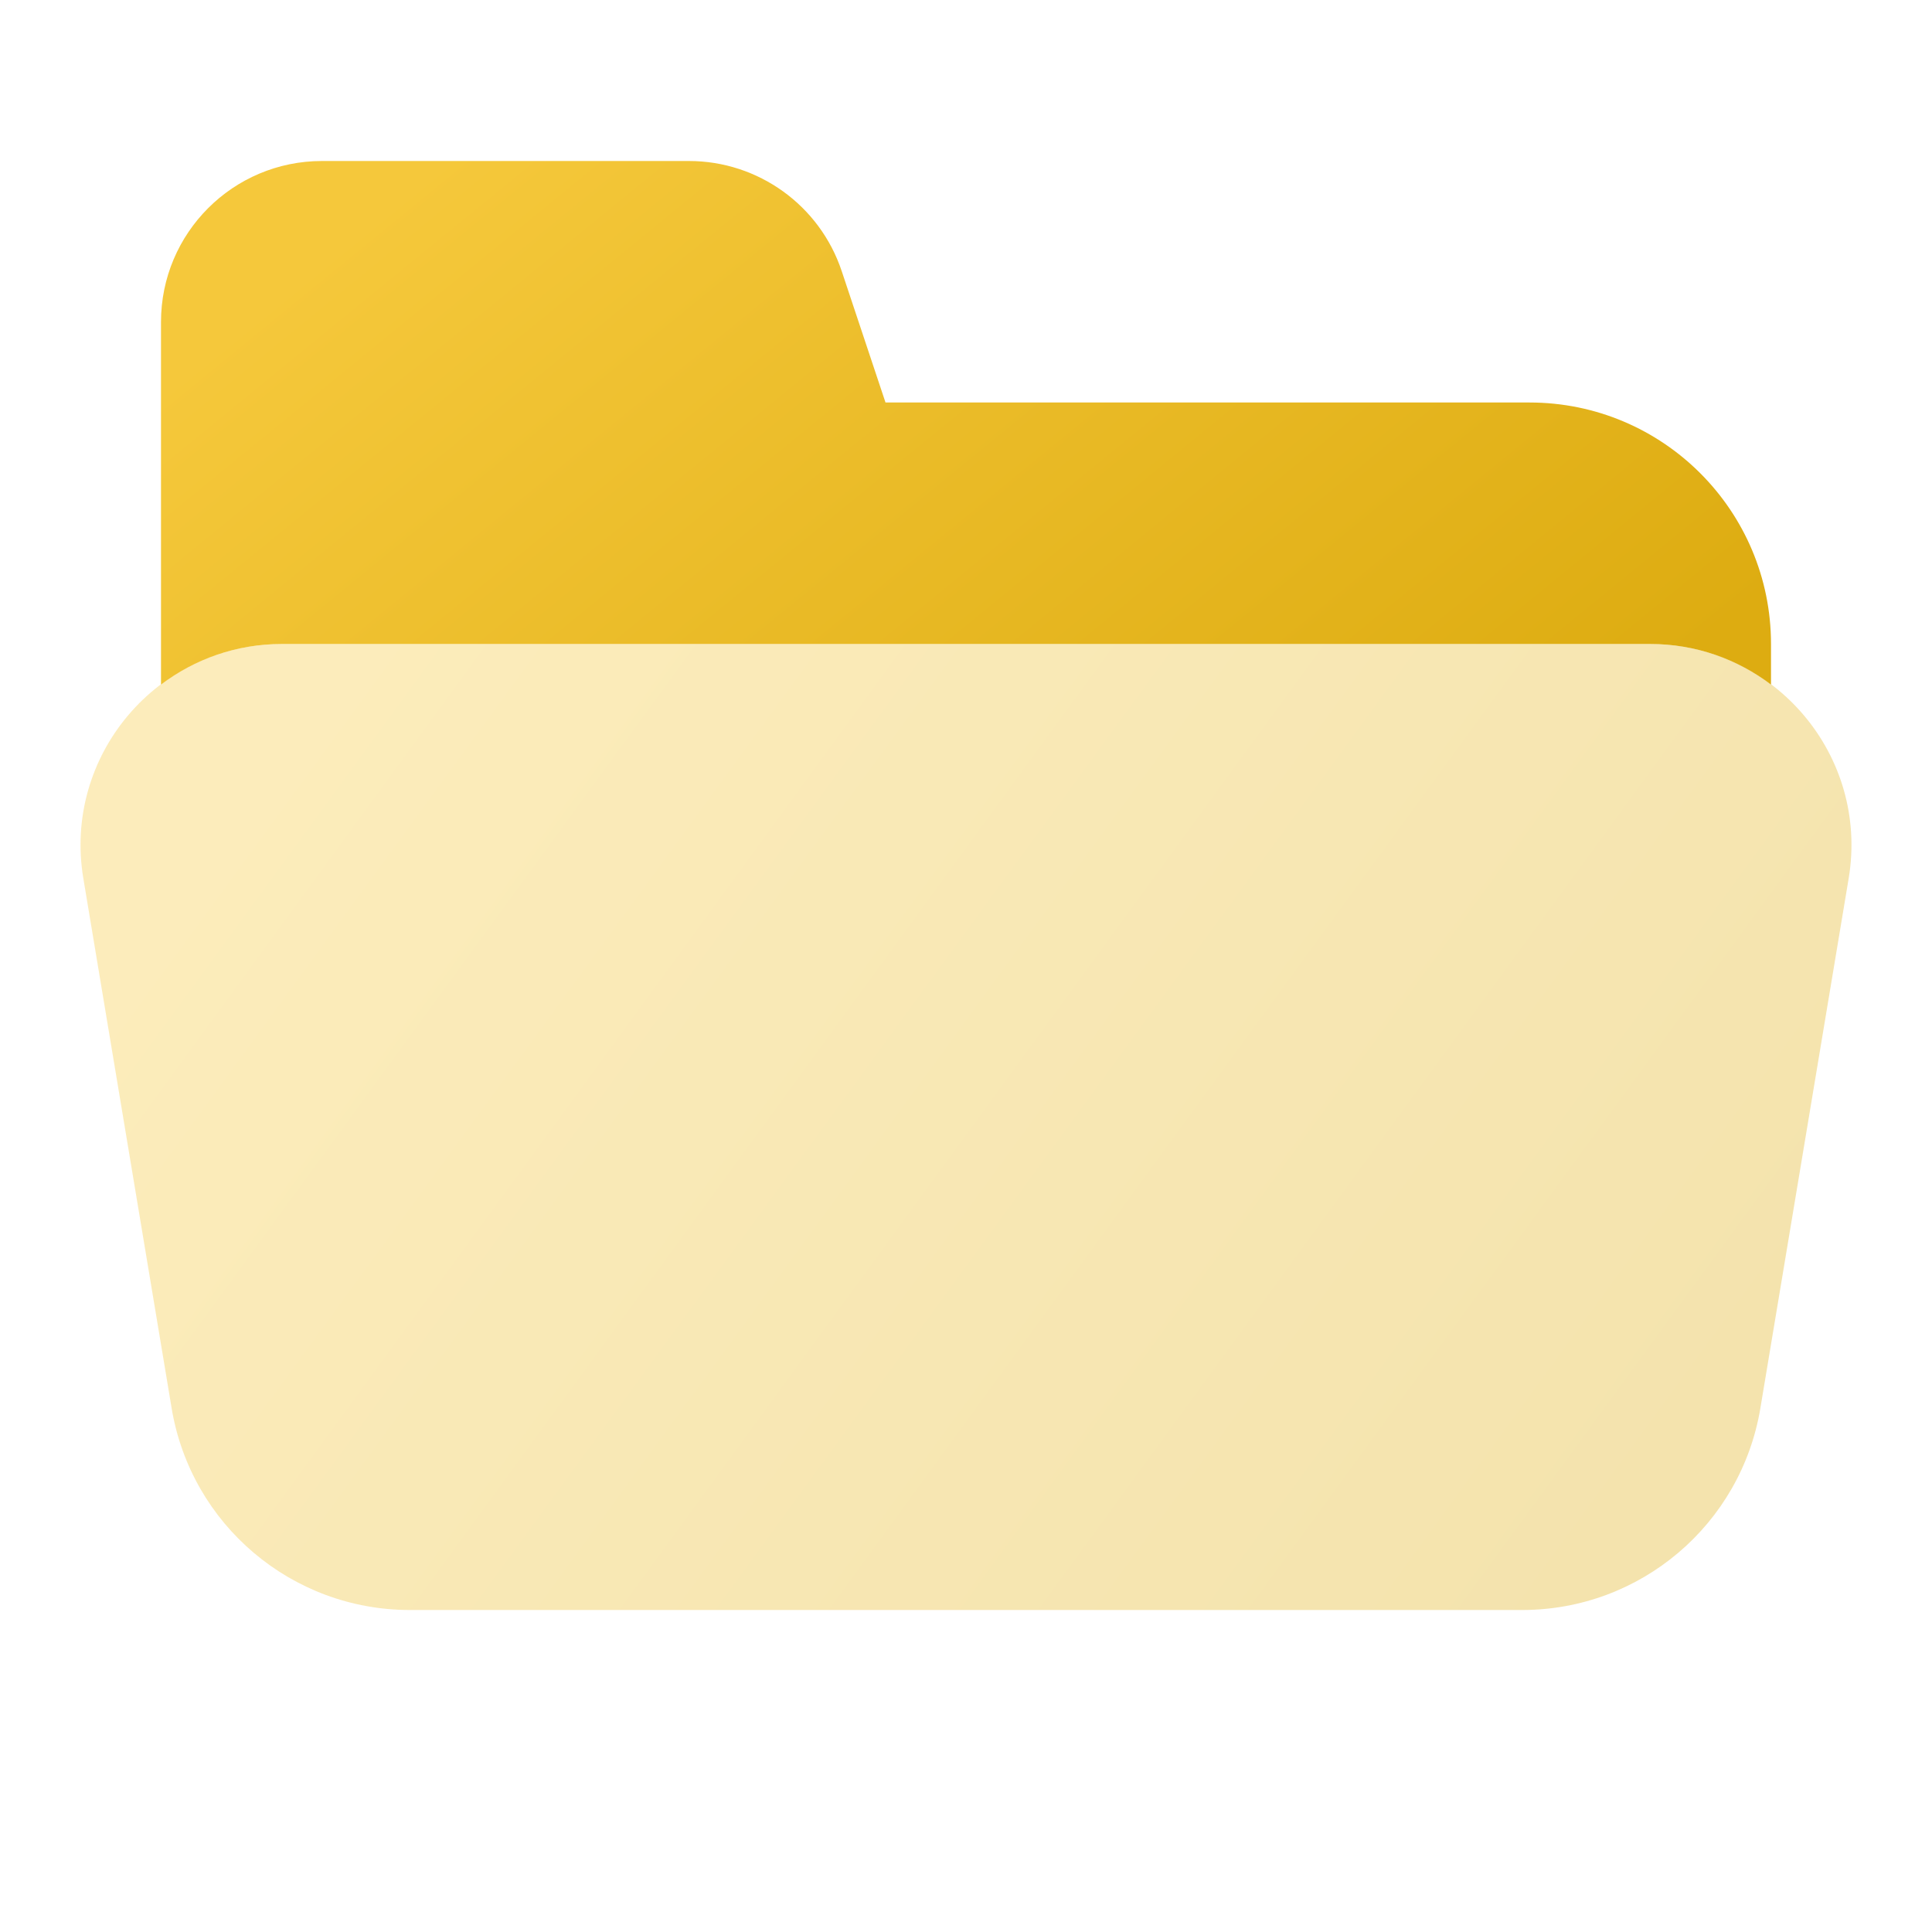
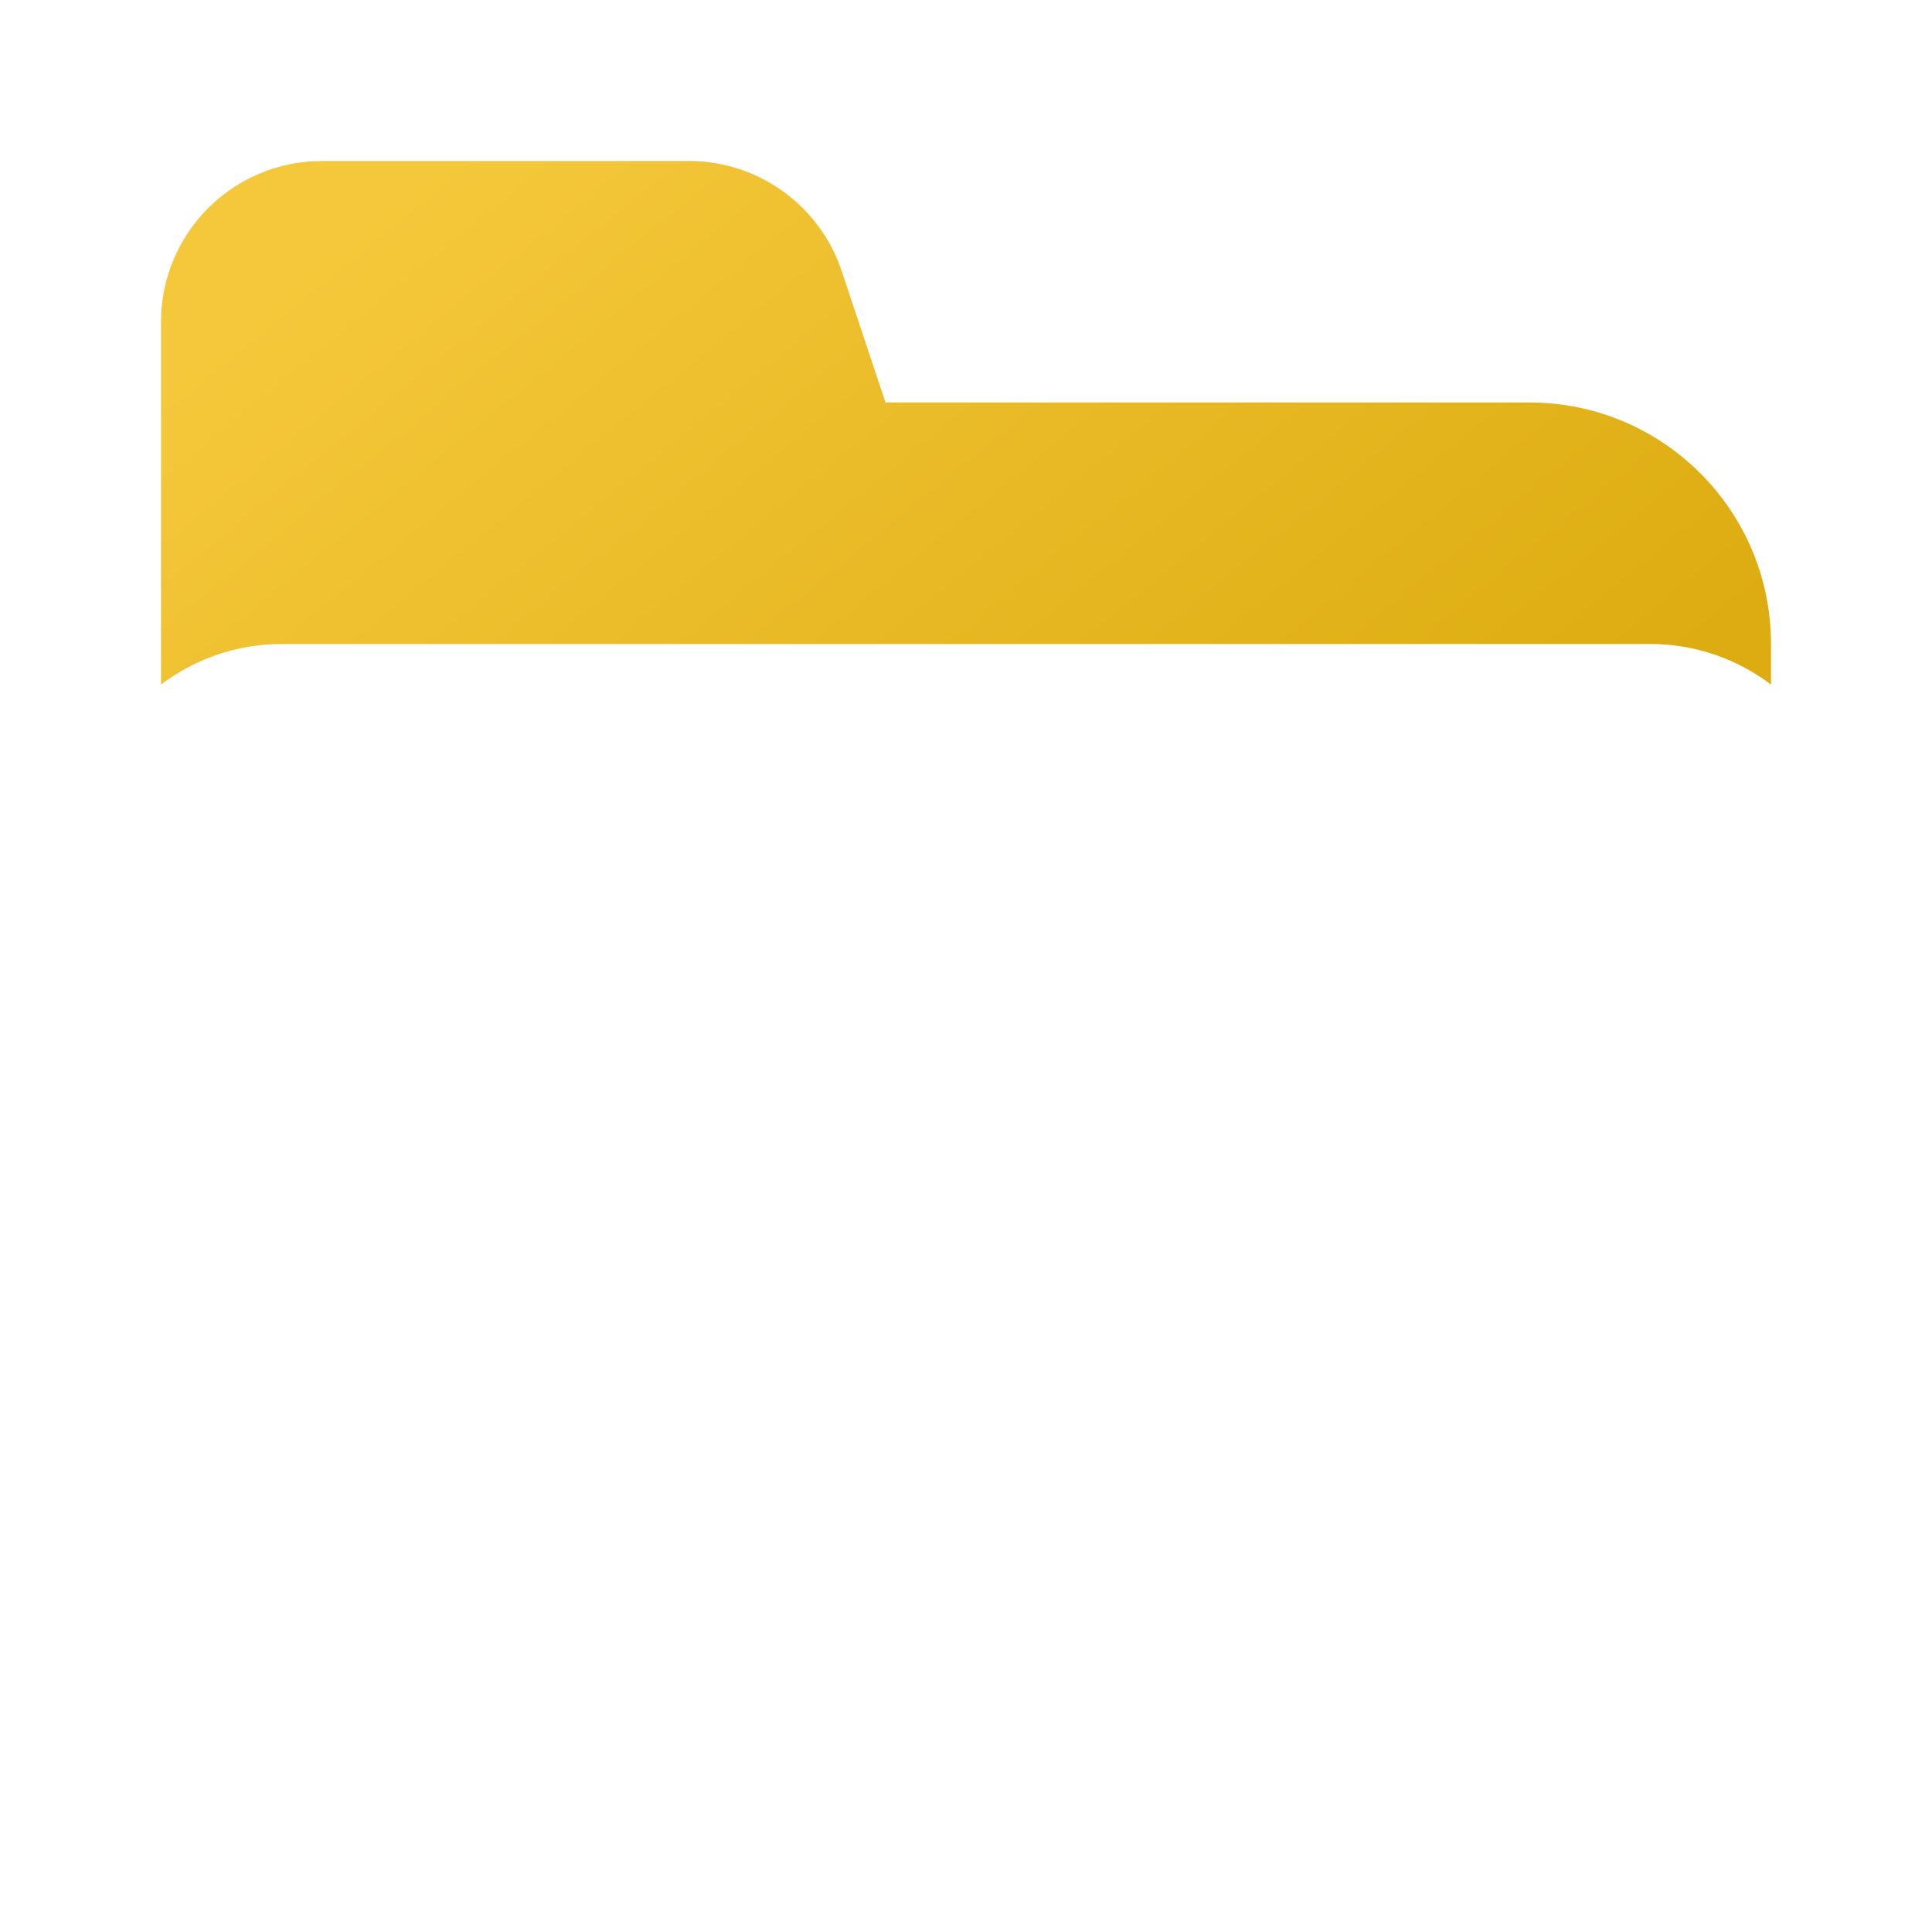
<svg xmlns="http://www.w3.org/2000/svg" width="24" height="24" viewBox="0 0 24 24" fill="none">
  <path d="M3.501 8H20.5C21.068 8 21.584 8.19 22 8.504V8C22 6.343 20.657 5 19 5H11L10.456 3.368C10.184 2.551 9.419 2 8.558 2H4C2.895 2 2 2.895 2 4V8.504C2.416 8.19 2.932 8 3.501 8Z" fill="url(#paint0_linear_18248_8358)" />
-   <path opacity="0.35" d="M20.499 8H3.501C1.956 8 0.781 9.387 1.035 10.911L2.132 17.493C2.373 18.94 3.624 20 5.091 20H18.909C20.376 20 21.627 18.94 21.868 17.493L22.965 10.911C23.219 9.387 22.044 8 20.499 8Z" fill="url(#paint1_linear_18248_8358)" />
  <defs>
    <linearGradient id="paint0_linear_18248_8358" x1="2" y1="4.785" x2="11.271" y2="16.137" gradientUnits="userSpaceOnUse">
      <stop stop-color="#F5C83B" />
      <stop offset="1" stop-color="#DDAC11" />
    </linearGradient>
    <linearGradient id="paint1_linear_18248_8358" x1="1" y1="13.138" x2="17.627" y2="25.276" gradientUnits="userSpaceOnUse">
      <stop stop-color="#F5C83B" />
      <stop offset="1" stop-color="#DDAC11" />
    </linearGradient>
  </defs>
</svg>